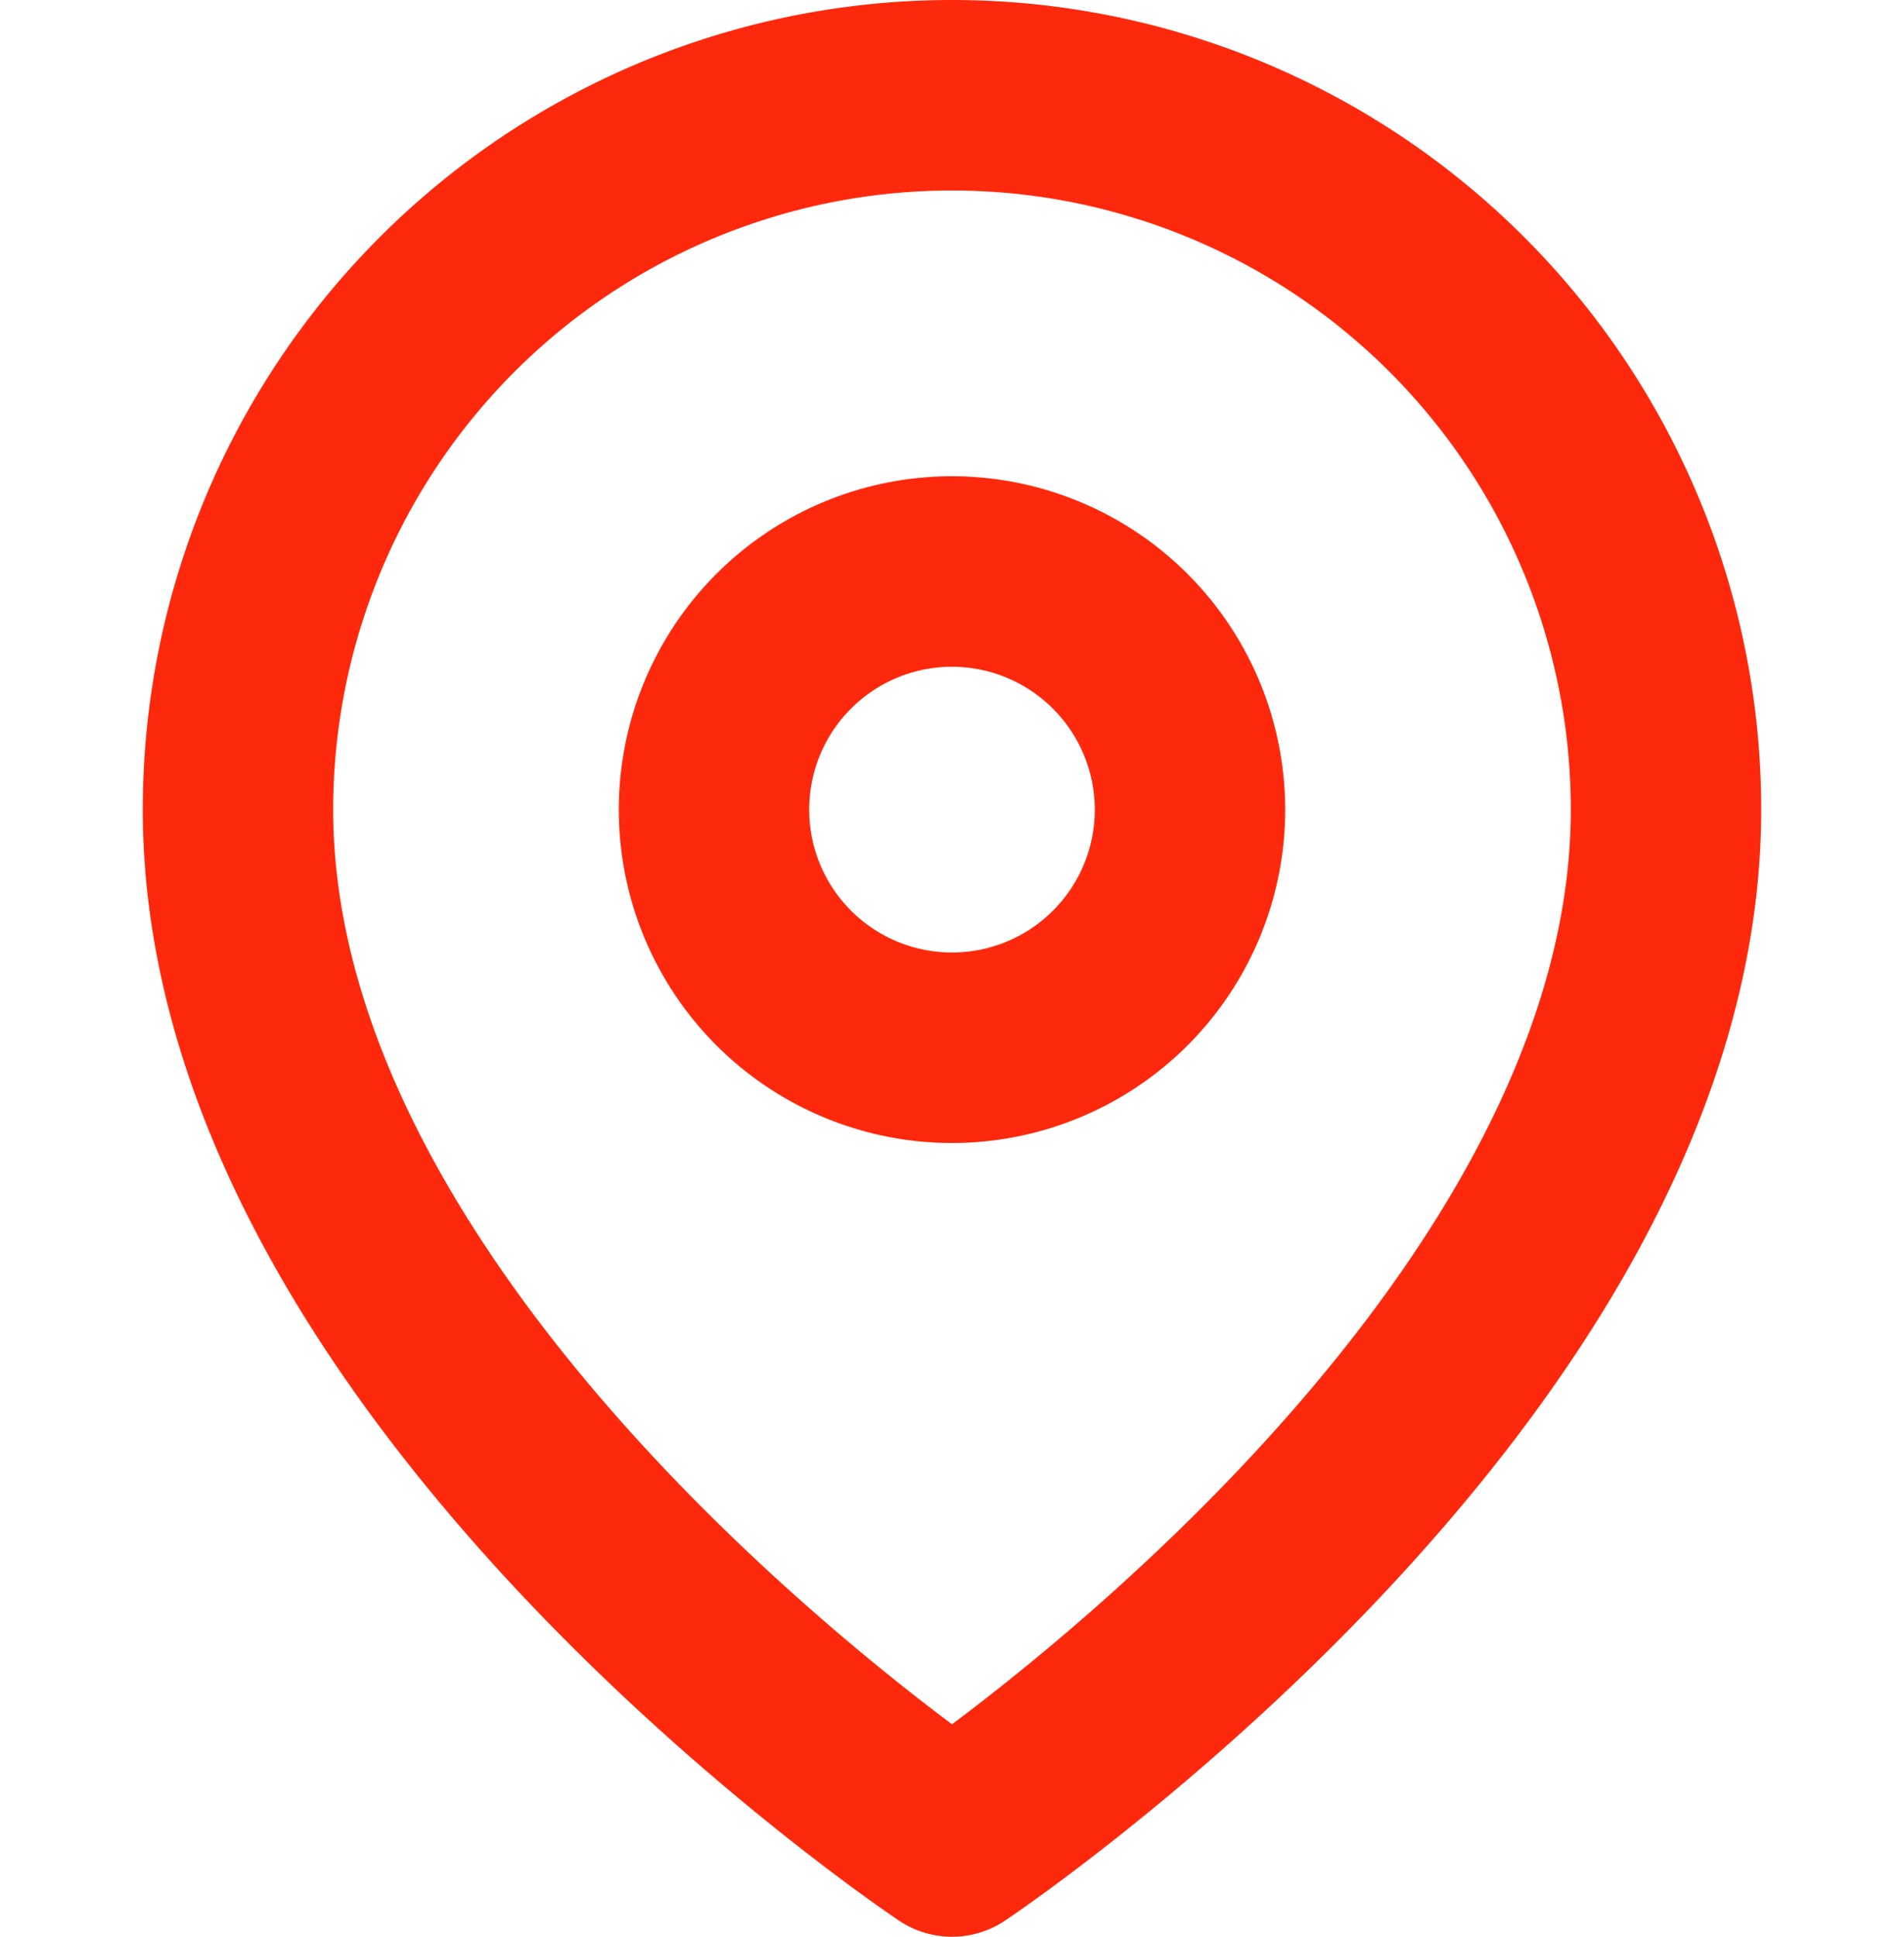
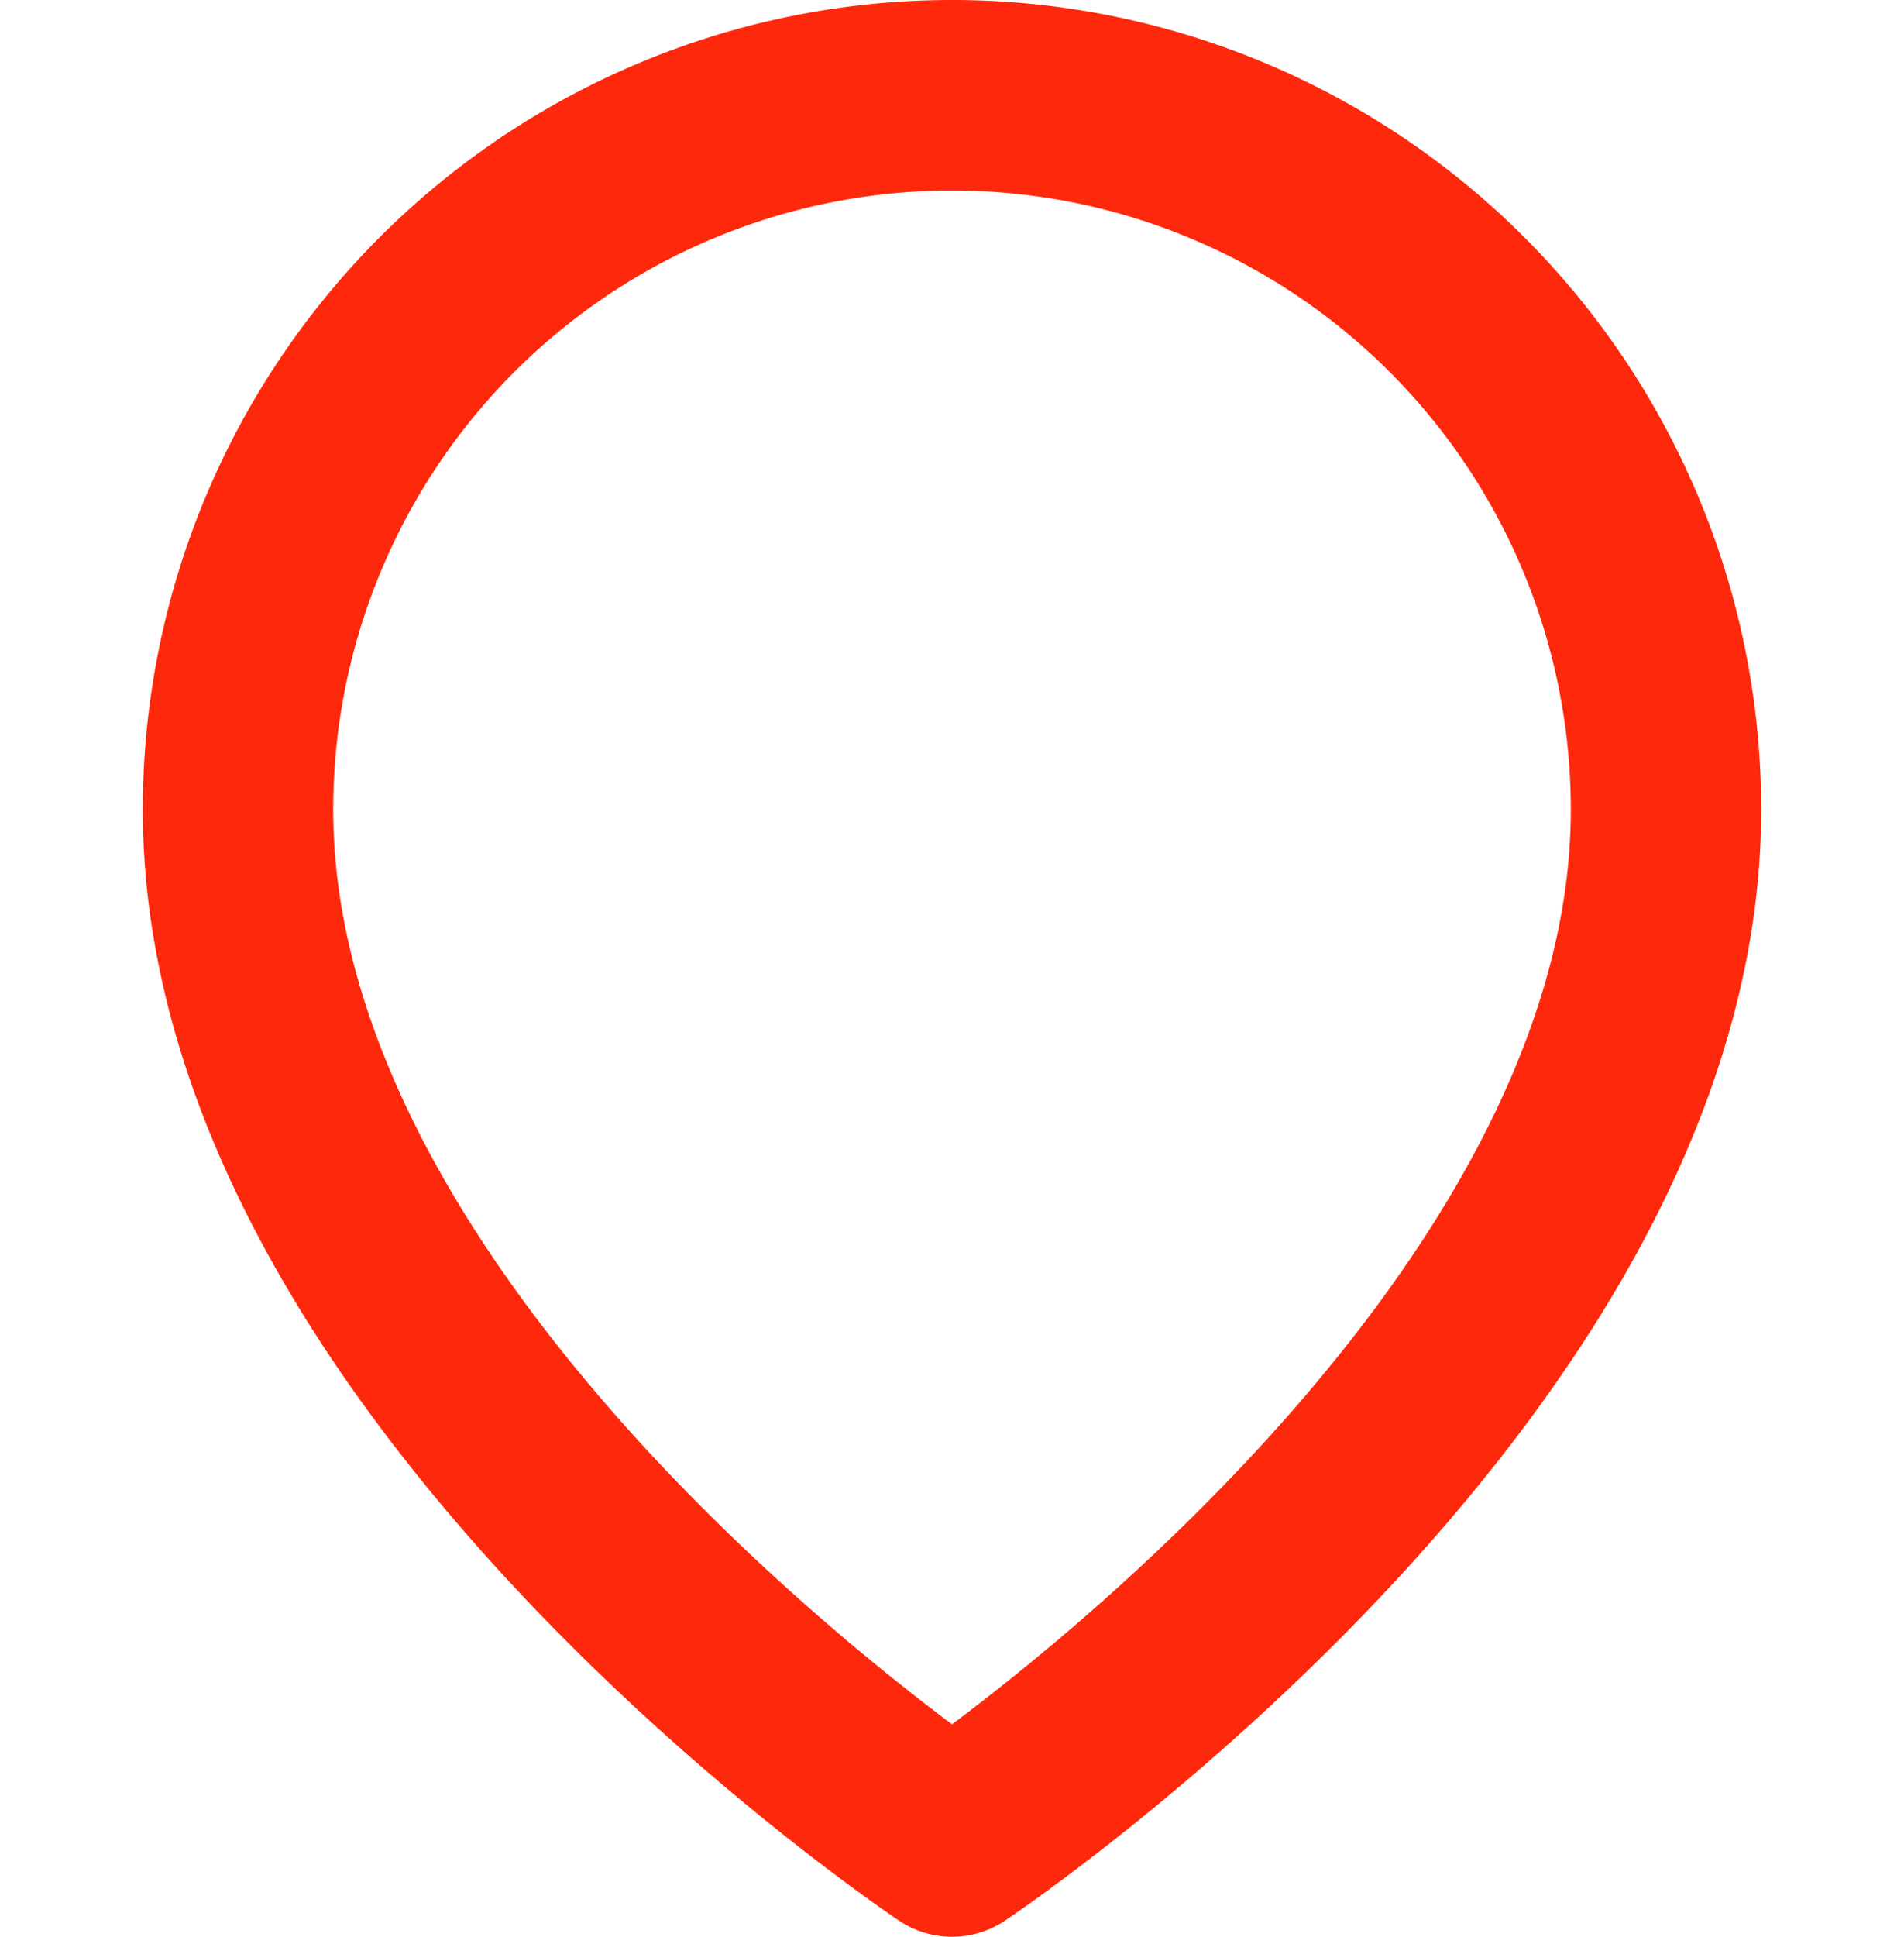
<svg xmlns="http://www.w3.org/2000/svg" width="30" height="30.5" viewBox="0 0 30 30.5">
  <g id="Groupe_50" data-name="Groupe 50" transform="translate(0 0.25)">
    <path id="Tracé_50" data-name="Tracé 50" d="M28.5,13.25C28.5,22,17.25,29.5,17.25,29.5S6,22,6,13.25a11.25,11.25,0,0,1,22.5,0Z" transform="translate(-2.25 -0.75)" fill="none" stroke="#fe290c" stroke-linecap="round" stroke-linejoin="round" stroke-width="3" />
-     <path id="Tracé_51" data-name="Tracé 51" d="M25.5,17.75A3.75,3.75,0,1,1,21.75,14,3.753,3.753,0,0,1,25.5,17.75Z" transform="translate(-6.75 -5.25)" fill="none" stroke="#fe290c" stroke-linecap="round" stroke-linejoin="round" stroke-width="3" />
-     <path id="Tracé_52" data-name="Tracé 52" d="M0,0H30V30H0Z" fill="none" />
+     <path id="Tracé_52" data-name="Tracé 52" d="M0,0H30V30Z" fill="none" />
  </g>
</svg>